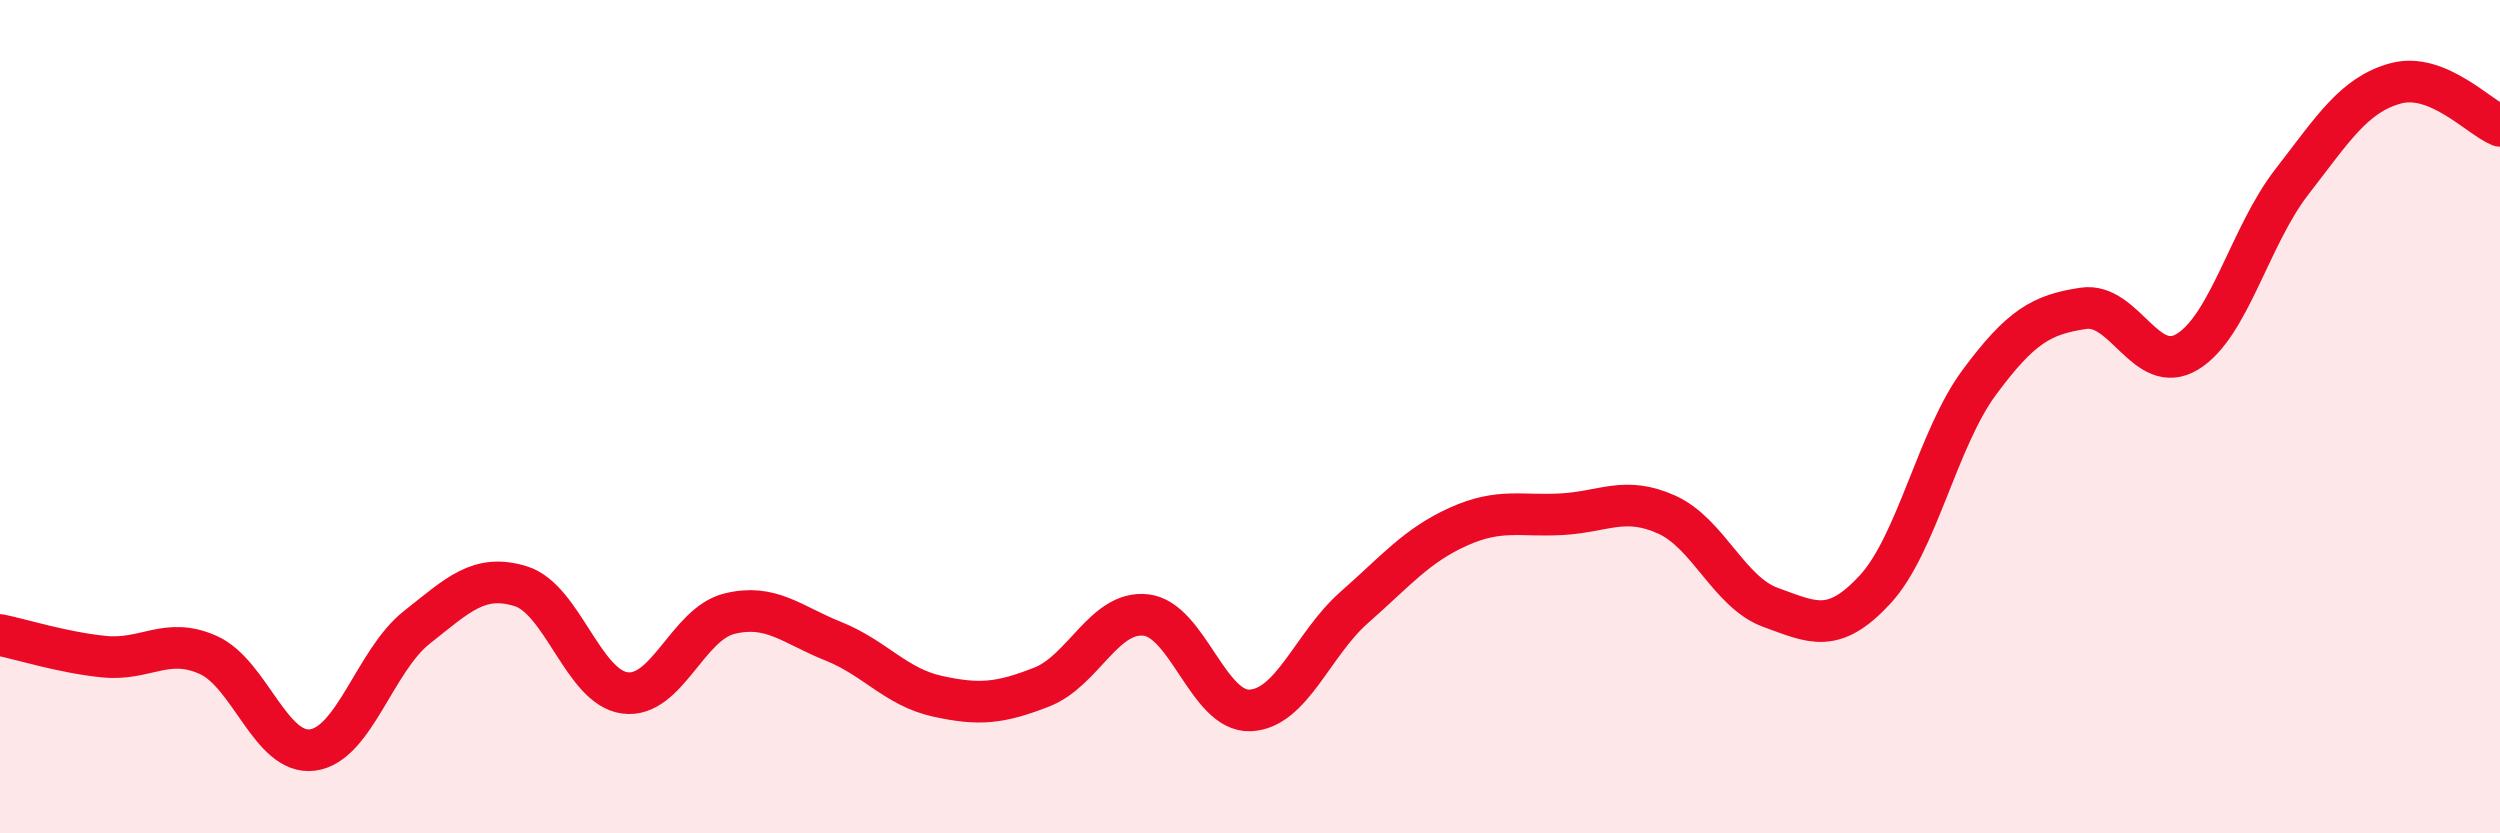
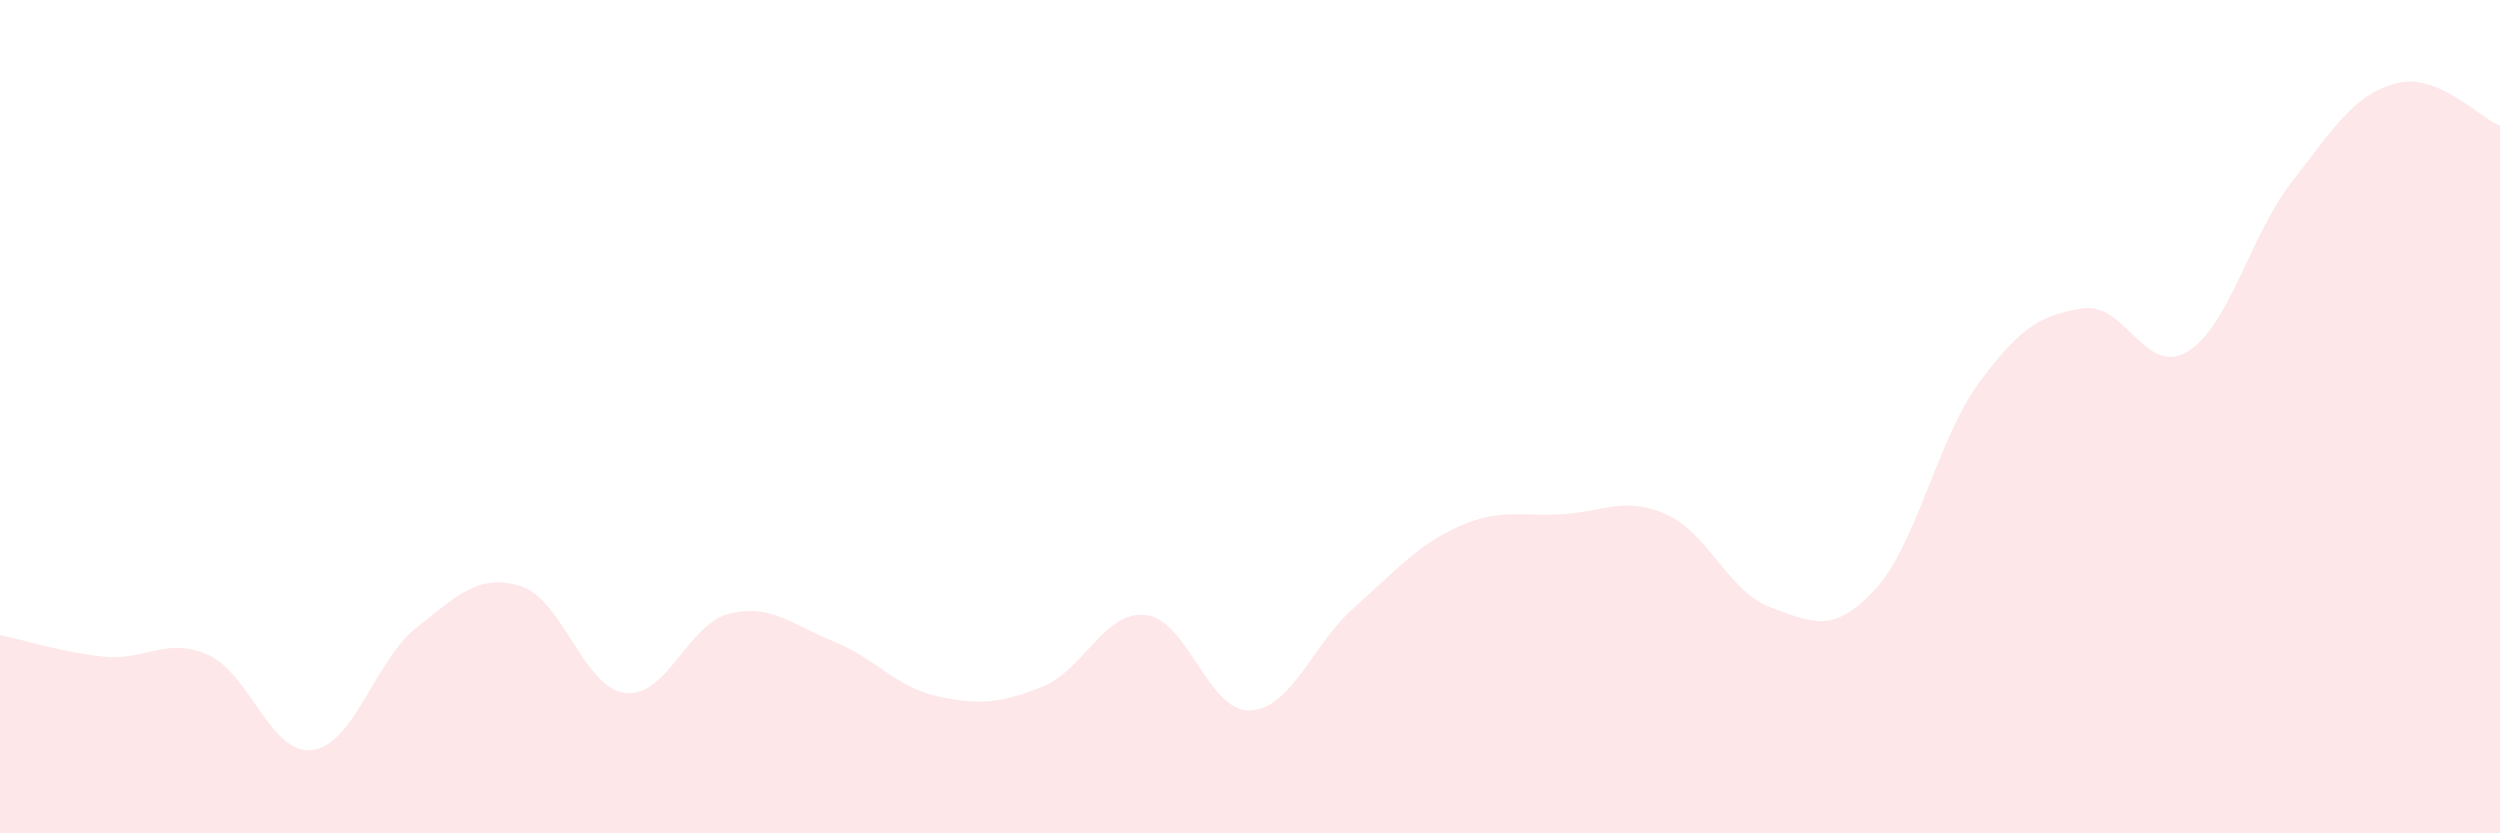
<svg xmlns="http://www.w3.org/2000/svg" width="60" height="20" viewBox="0 0 60 20">
  <path d="M 0,15.24 C 0.5,15.34 1.5,15.66 2.5,15.76 C 3.5,15.86 4,15.27 5,15.72 C 6,16.17 6.5,18.13 7.5,18 C 8.5,17.87 9,15.85 10,15.06 C 11,14.27 11.5,13.76 12.5,14.07 C 13.5,14.38 14,16.5 15,16.63 C 16,16.76 16.5,14.98 17.5,14.73 C 18.5,14.48 19,14.99 20,15.39 C 21,15.79 21.5,16.49 22.5,16.71 C 23.5,16.93 24,16.88 25,16.49 C 26,16.1 26.5,14.65 27.5,14.76 C 28.5,14.87 29,17.09 30,17.05 C 31,17.01 31.5,15.46 32.5,14.58 C 33.5,13.7 34,13.09 35,12.64 C 36,12.19 36.5,12.4 37.5,12.34 C 38.5,12.28 39,11.9 40,12.35 C 41,12.8 41.5,14.22 42.5,14.58 C 43.5,14.94 44,15.23 45,14.15 C 46,13.07 46.5,10.53 47.5,9.18 C 48.5,7.83 49,7.55 50,7.4 C 51,7.25 51.5,9.05 52.5,8.44 C 53.5,7.83 54,5.66 55,4.37 C 56,3.08 56.5,2.27 57.5,2 C 58.5,1.73 59.5,2.82 60,3.02L60 20L0 20Z" fill="#EB0A25" opacity="0.1" stroke-linecap="round" stroke-linejoin="round" />
-   <path d="M 0,15.24 C 0.5,15.34 1.5,15.66 2.5,15.76 C 3.5,15.86 4,15.27 5,15.72 C 6,16.17 6.5,18.13 7.5,18 C 8.5,17.87 9,15.85 10,15.06 C 11,14.27 11.5,13.76 12.5,14.07 C 13.5,14.38 14,16.5 15,16.63 C 16,16.76 16.5,14.98 17.5,14.73 C 18.5,14.48 19,14.99 20,15.39 C 21,15.79 21.5,16.49 22.5,16.71 C 23.5,16.93 24,16.88 25,16.49 C 26,16.1 26.5,14.65 27.5,14.76 C 28.5,14.87 29,17.09 30,17.05 C 31,17.01 31.5,15.46 32.5,14.58 C 33.5,13.7 34,13.09 35,12.64 C 36,12.19 36.5,12.4 37.5,12.34 C 38.5,12.28 39,11.9 40,12.35 C 41,12.8 41.5,14.22 42.5,14.58 C 43.5,14.94 44,15.23 45,14.15 C 46,13.07 46.5,10.53 47.5,9.18 C 48.5,7.83 49,7.55 50,7.4 C 51,7.25 51.5,9.05 52.5,8.44 C 53.5,7.83 54,5.66 55,4.37 C 56,3.08 56.5,2.27 57.5,2 C 58.5,1.73 59.5,2.82 60,3.02" stroke="#EB0A25" stroke-width="1" fill="none" stroke-linecap="round" stroke-linejoin="round" />
</svg>